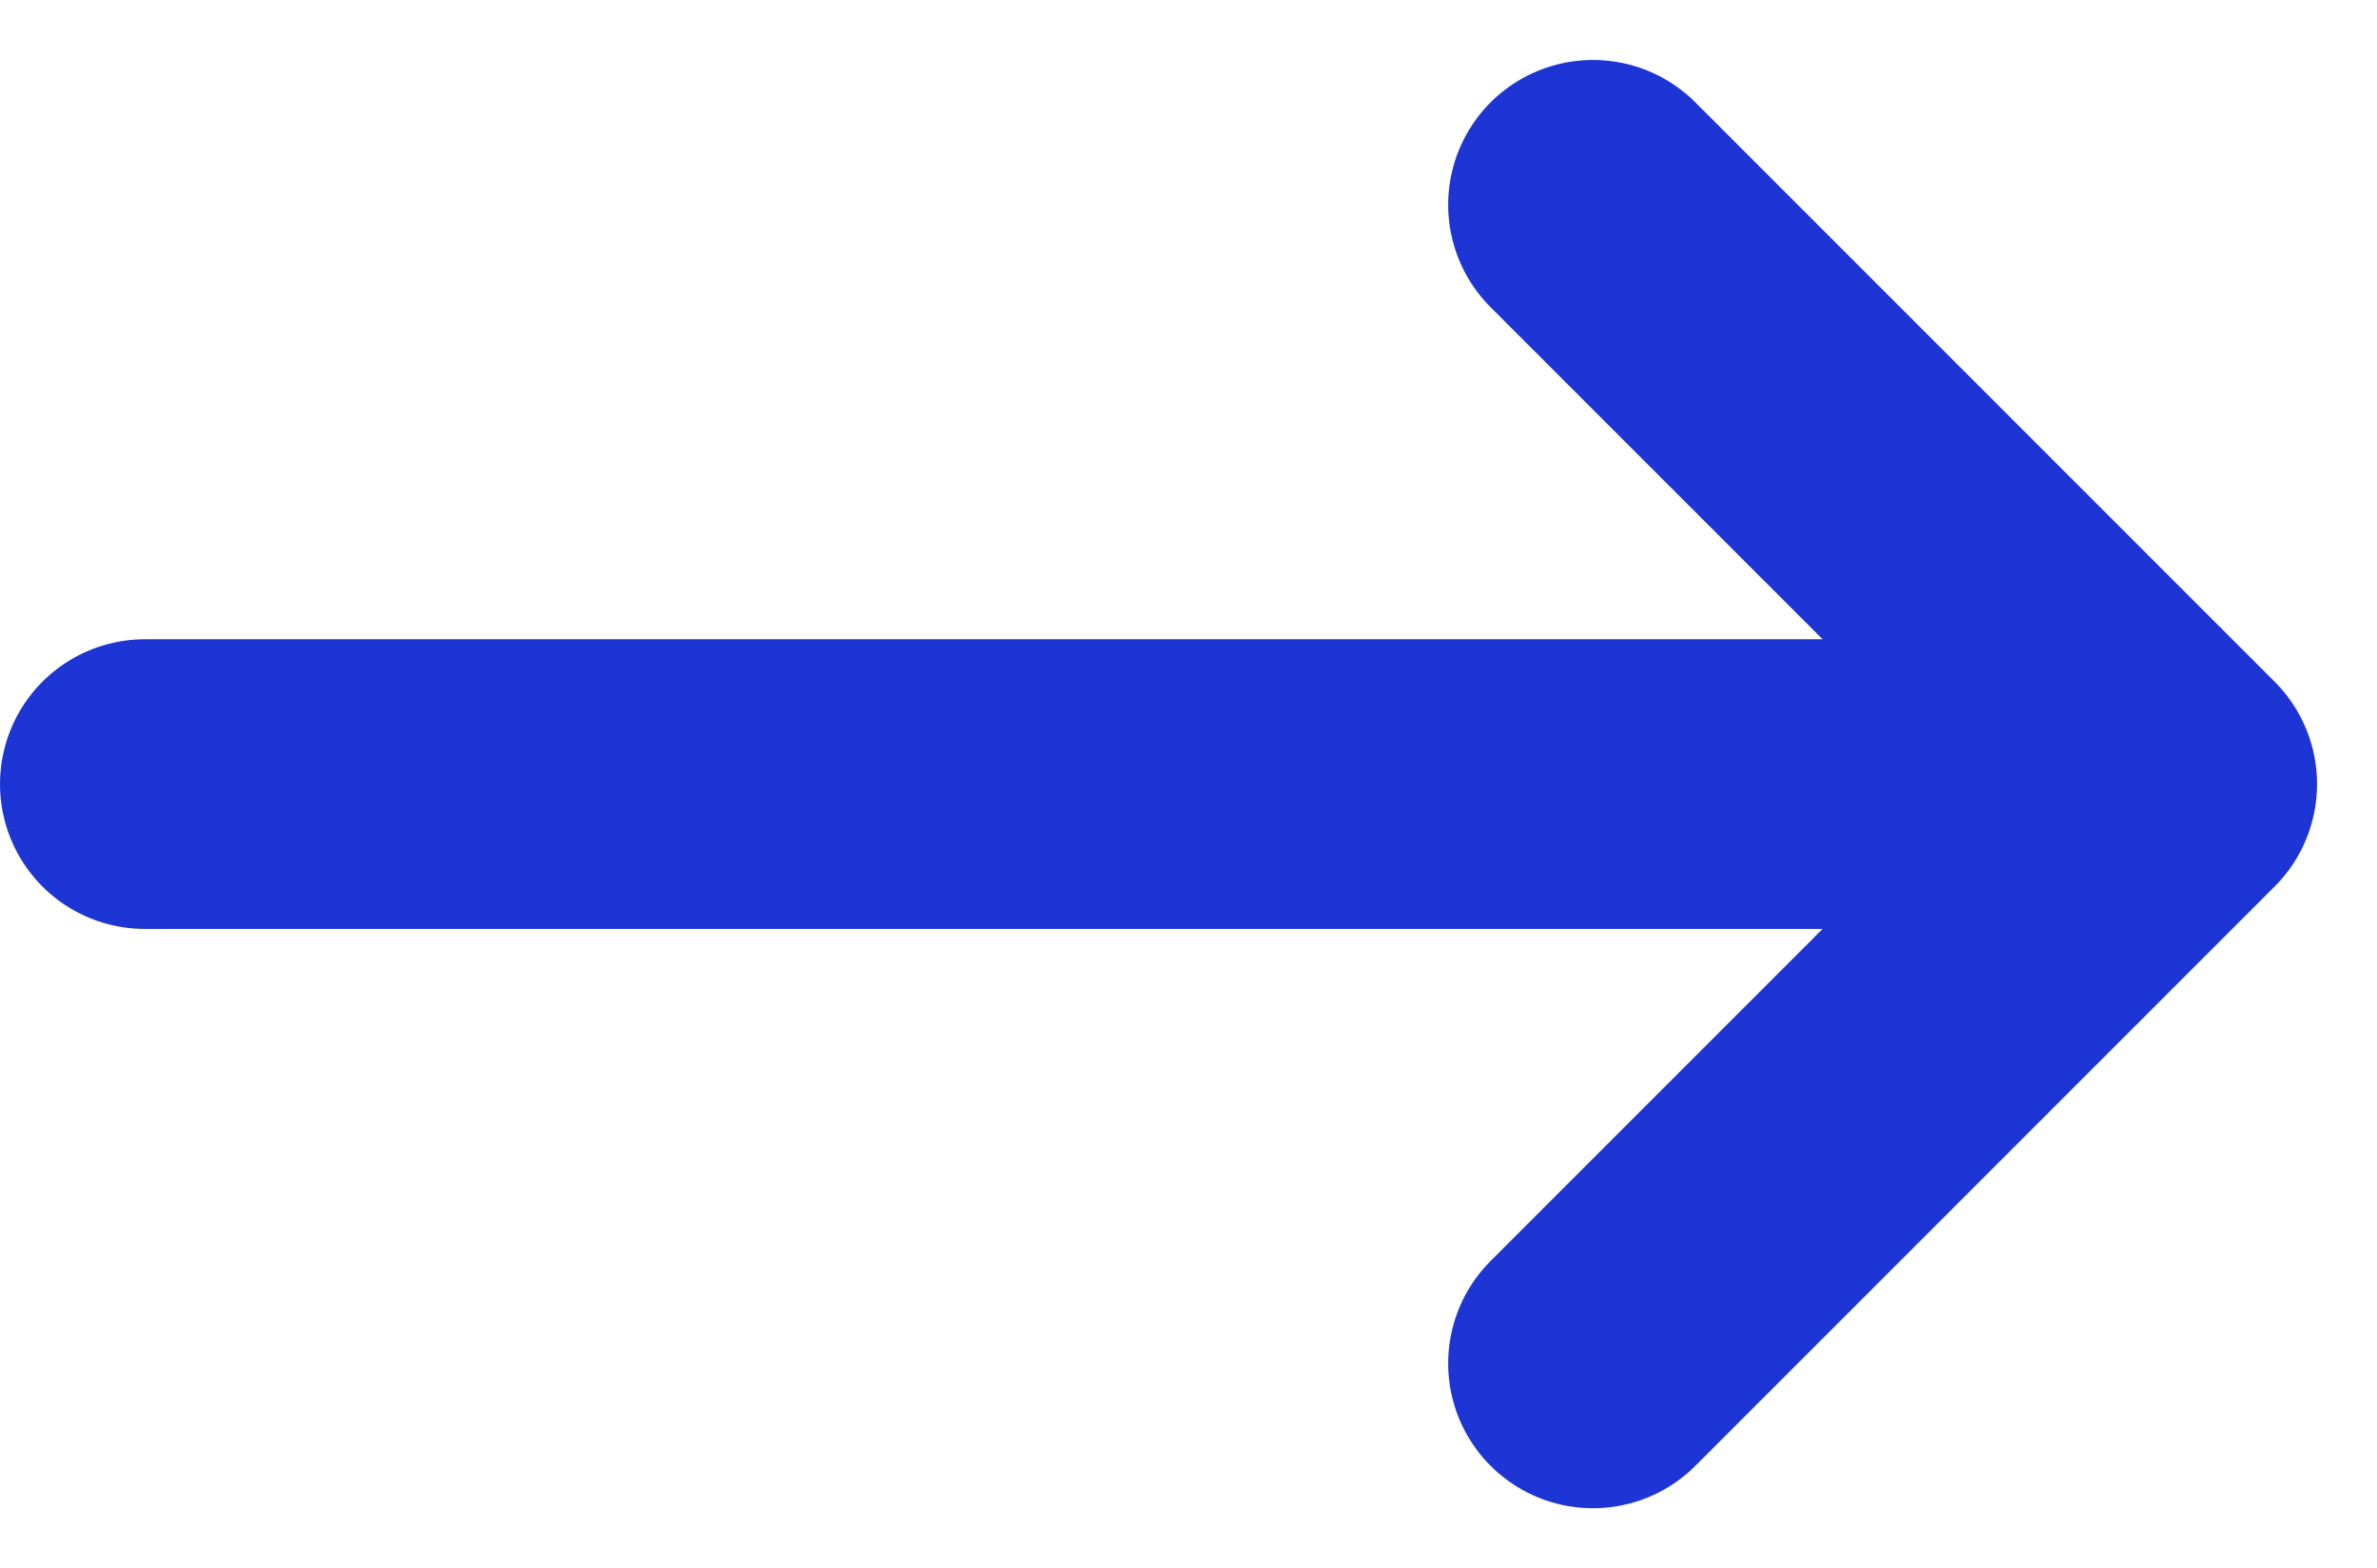
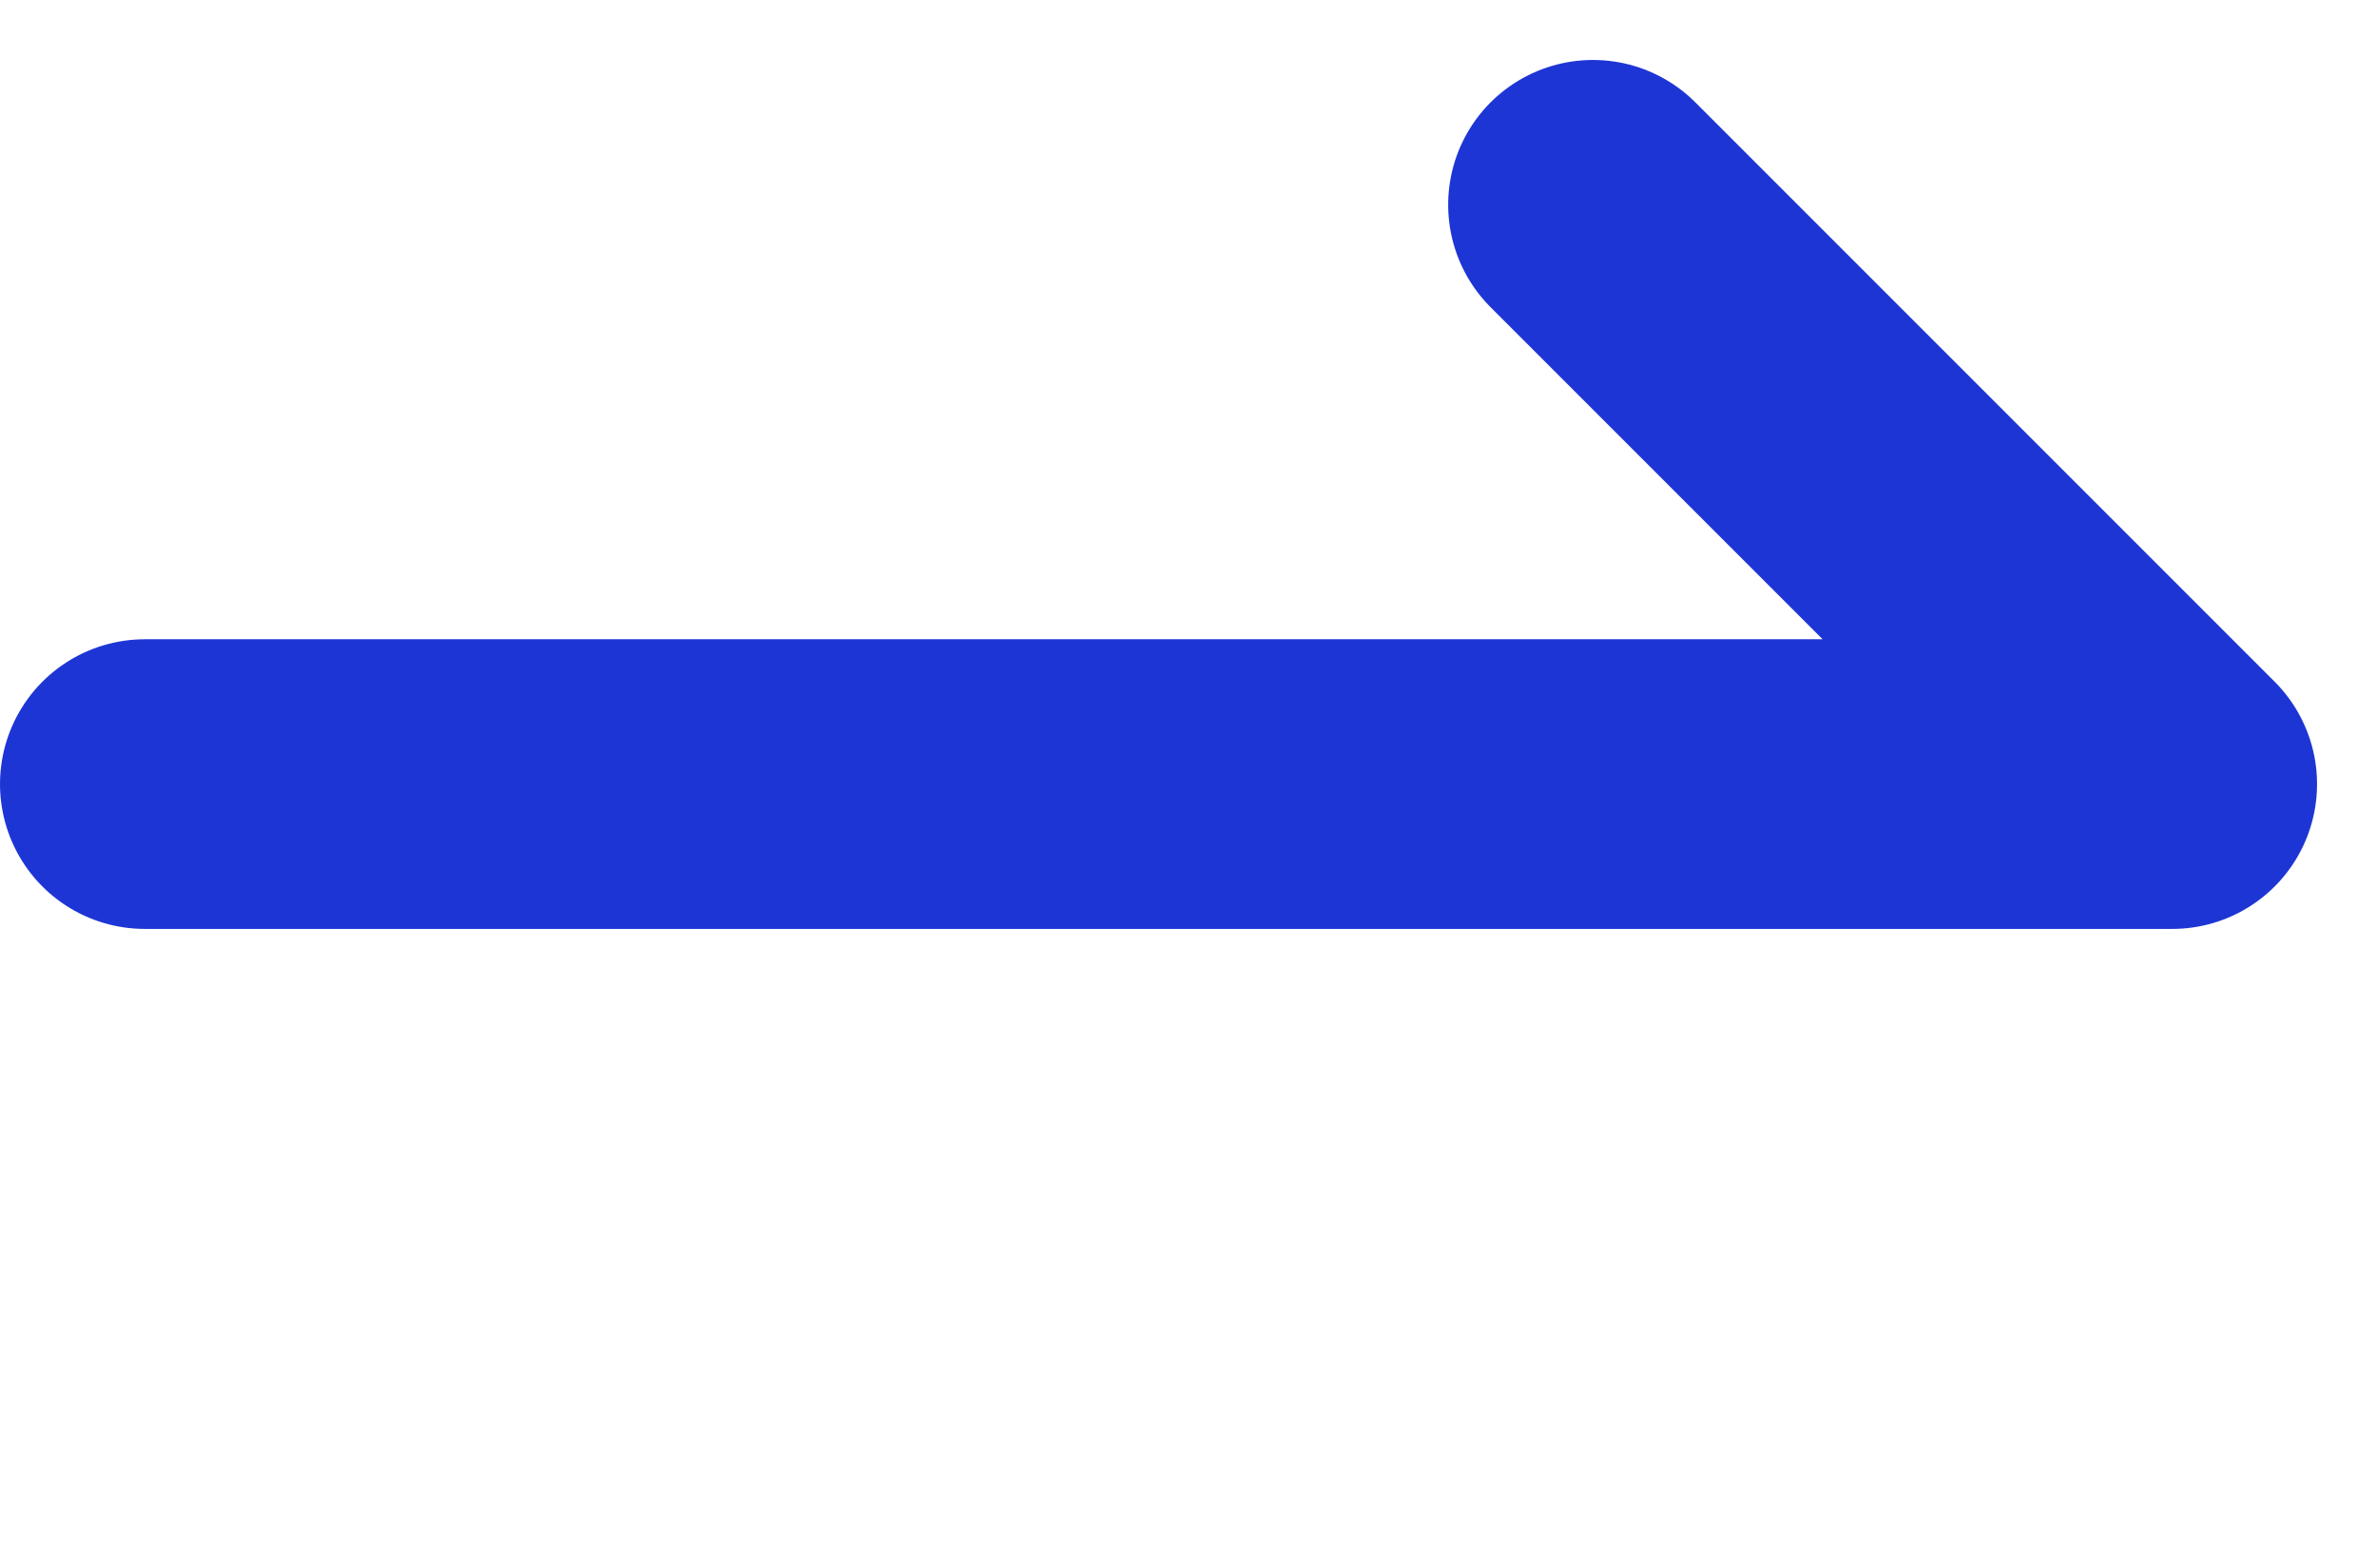
<svg xmlns="http://www.w3.org/2000/svg" width="16.414" height="10.828" viewBox="0 0 16.414 10.828">
-   <path id="arrow-up-z-a-svgrepo-com" d="M7,3V17M7,3l4,4M7,3,3,7" transform="translate(18 -1.586) rotate(90)" fill="none" stroke="#1e35d5" stroke-linecap="round" stroke-linejoin="round" stroke-width="2" />
+   <path id="arrow-up-z-a-svgrepo-com" d="M7,3V17M7,3M7,3,3,7" transform="translate(18 -1.586) rotate(90)" fill="none" stroke="#1e35d5" stroke-linecap="round" stroke-linejoin="round" stroke-width="2" />
</svg>